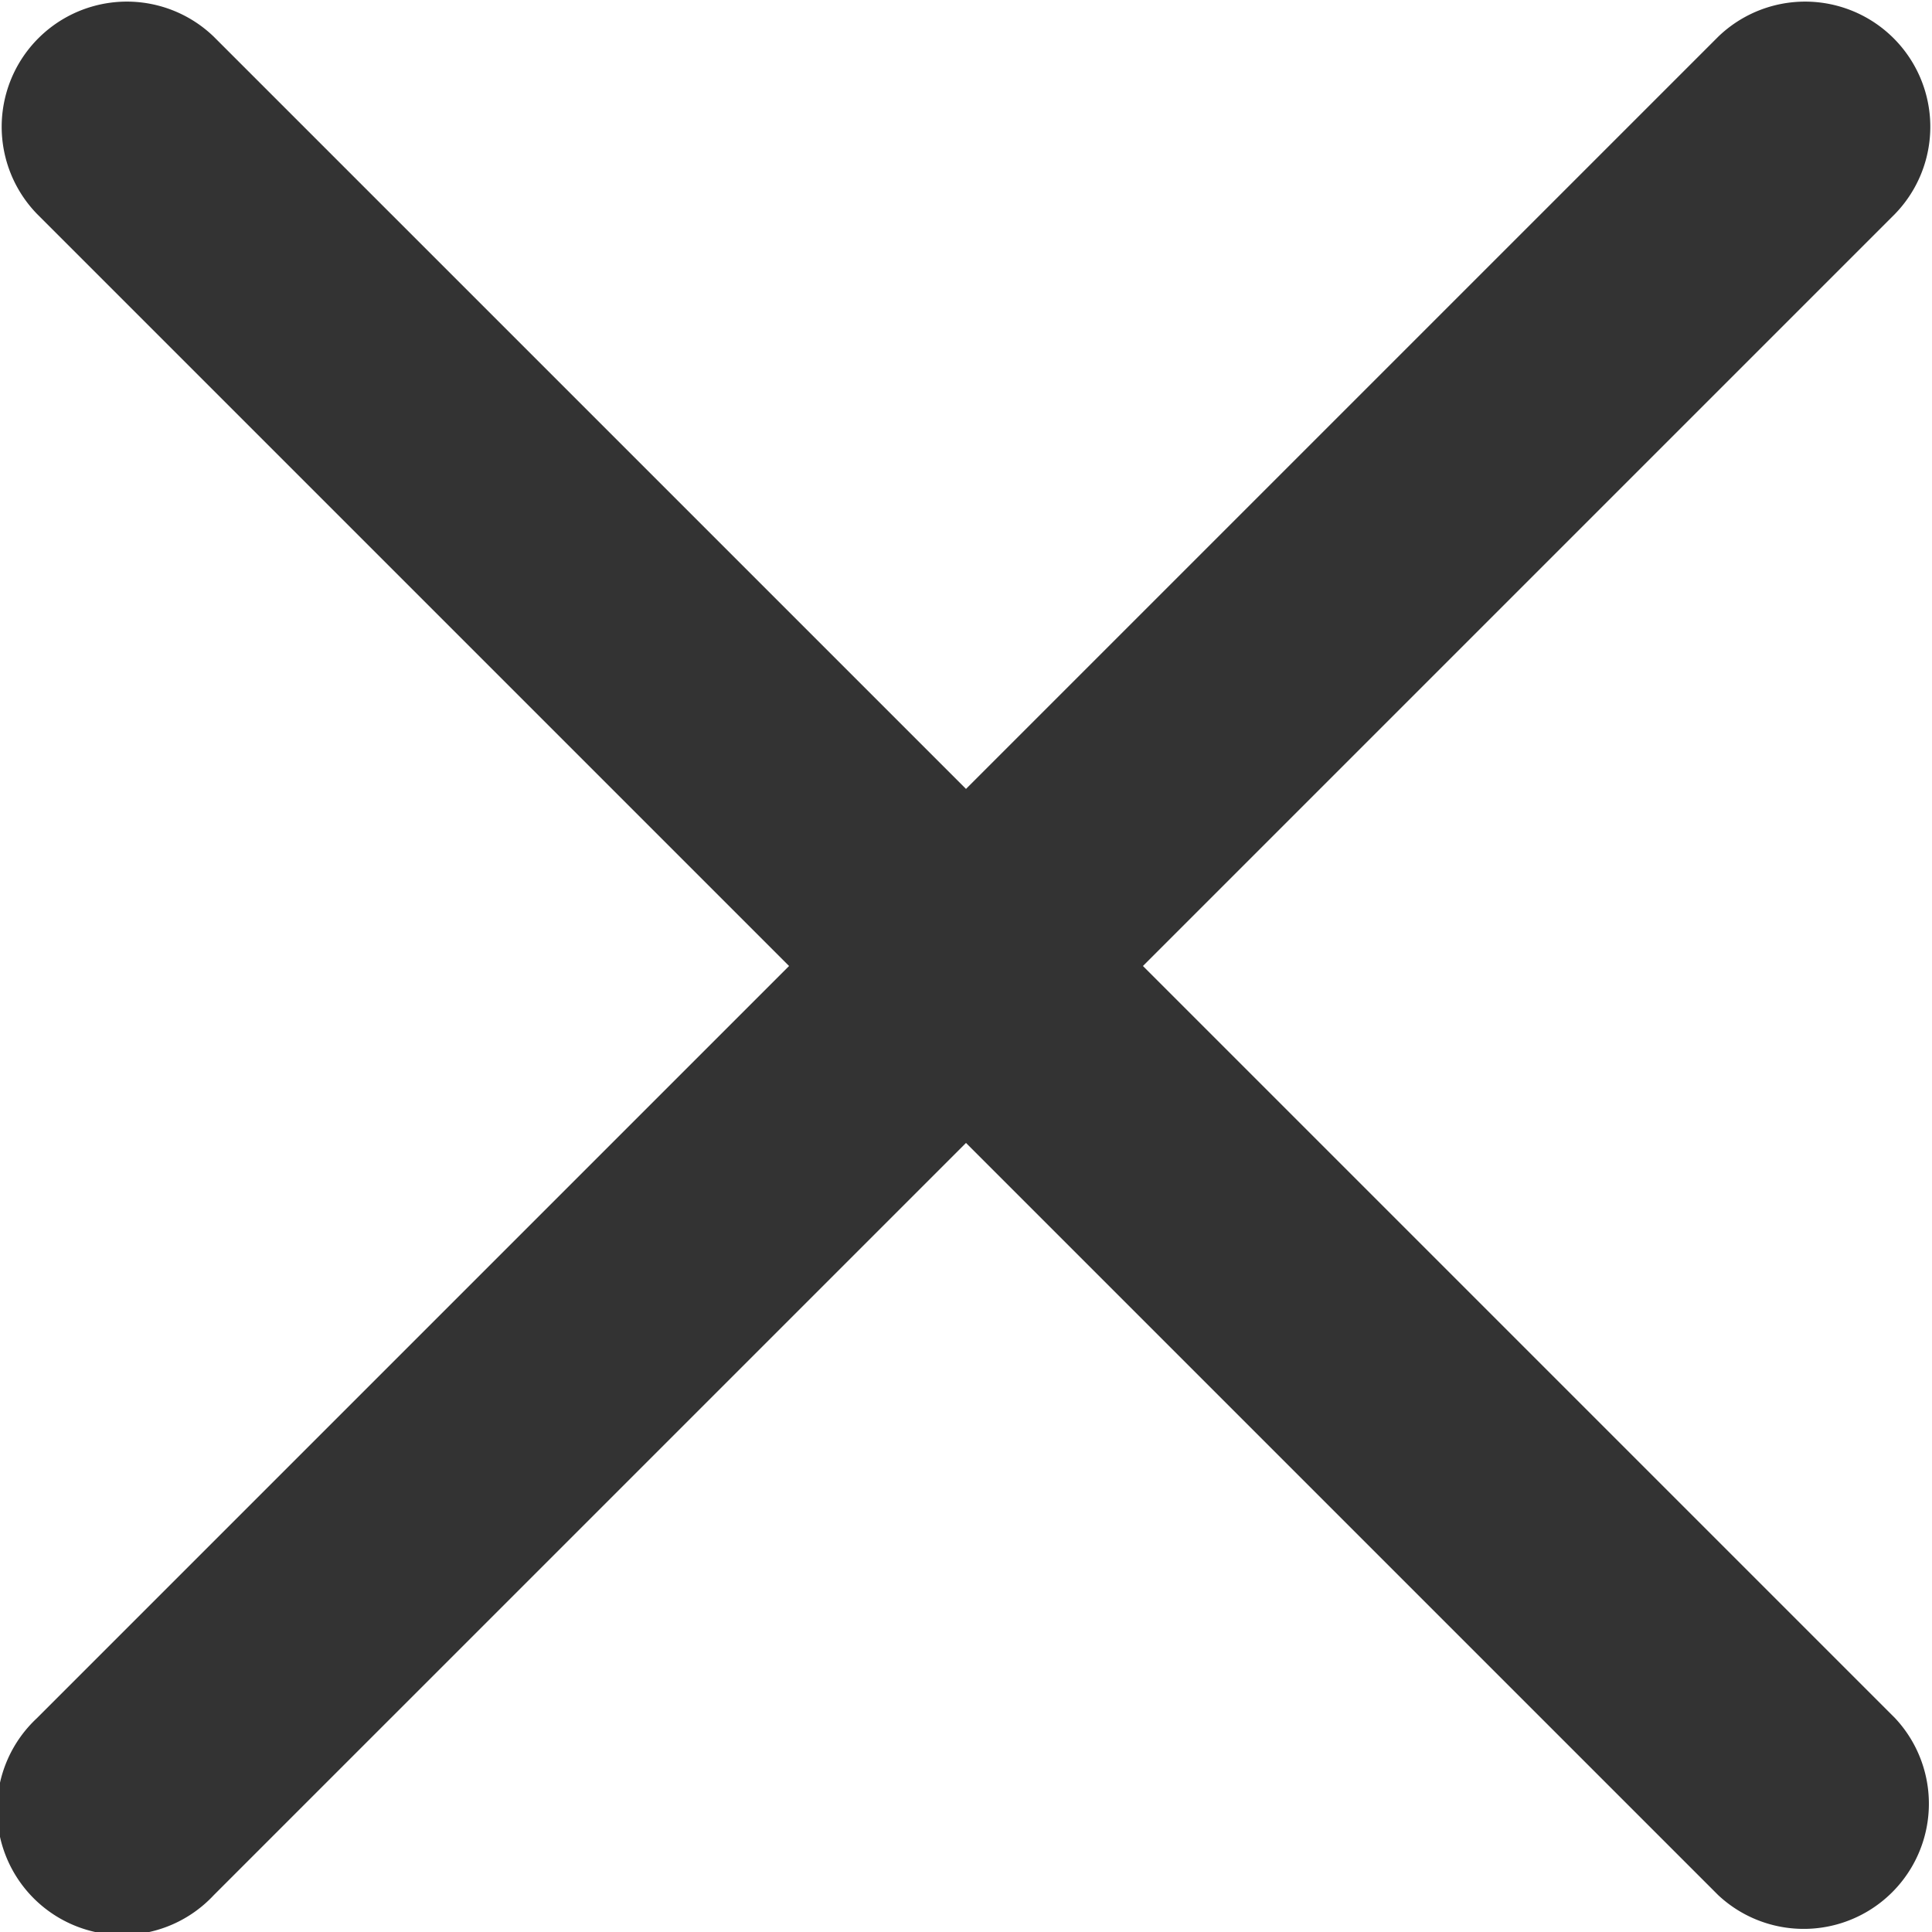
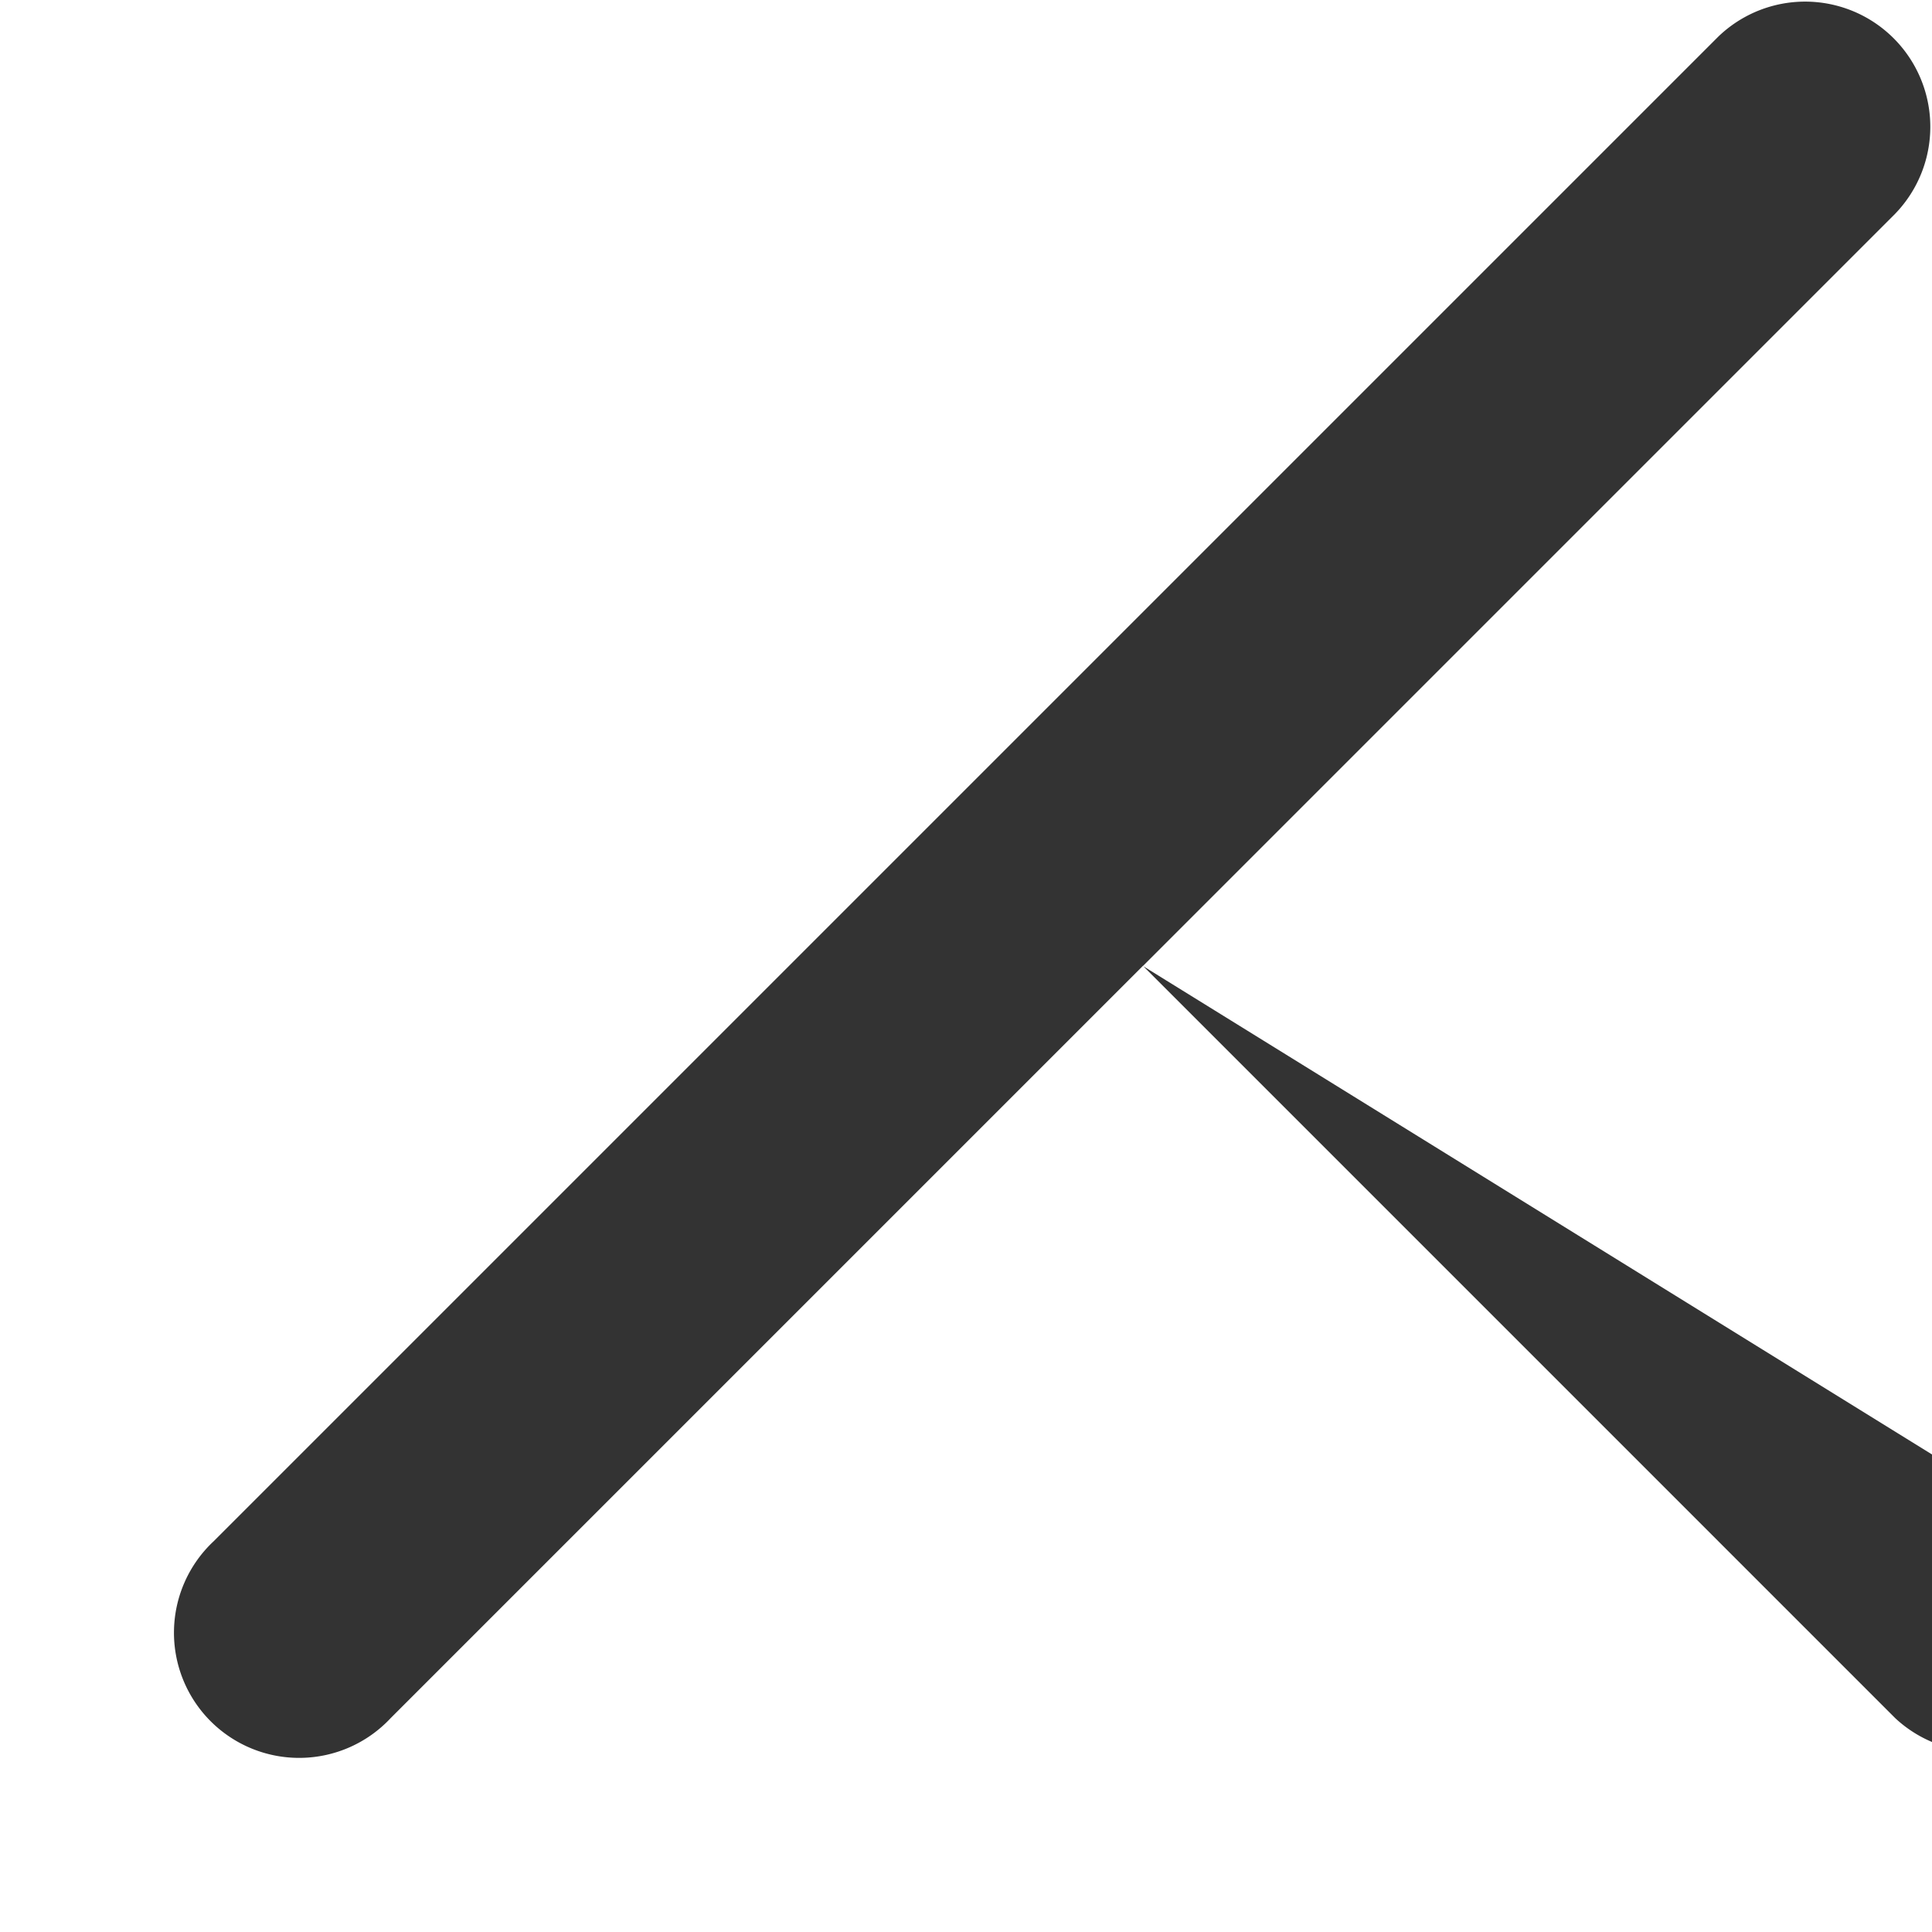
<svg xmlns="http://www.w3.org/2000/svg" width="12.918" height="12.918" viewBox="0 0 12.918 12.918">
-   <path d="m7.642 6.595 5.03-5.03A.837.837 0 0 0 11.489.381l-5.03 5.03-5.03-5.03A.837.837 0 0 0 .246 1.565l5.03 5.03-5.03 5.03a.837.837 0 1 0 1.183 1.183l5.03-5.03 5.03 5.03a.837.837 0 0 0 1.183-1.183zm0 0" transform="translate(0 -.136)" style="fill:#333" />
+   <path d="m7.642 6.595 5.03-5.03A.837.837 0 0 0 11.489.381l-5.03 5.03-5.03-5.03l5.03 5.03-5.03 5.03a.837.837 0 1 0 1.183 1.183l5.03-5.03 5.03 5.03a.837.837 0 0 0 1.183-1.183zm0 0" transform="translate(0 -.136)" style="fill:#333" />
</svg>